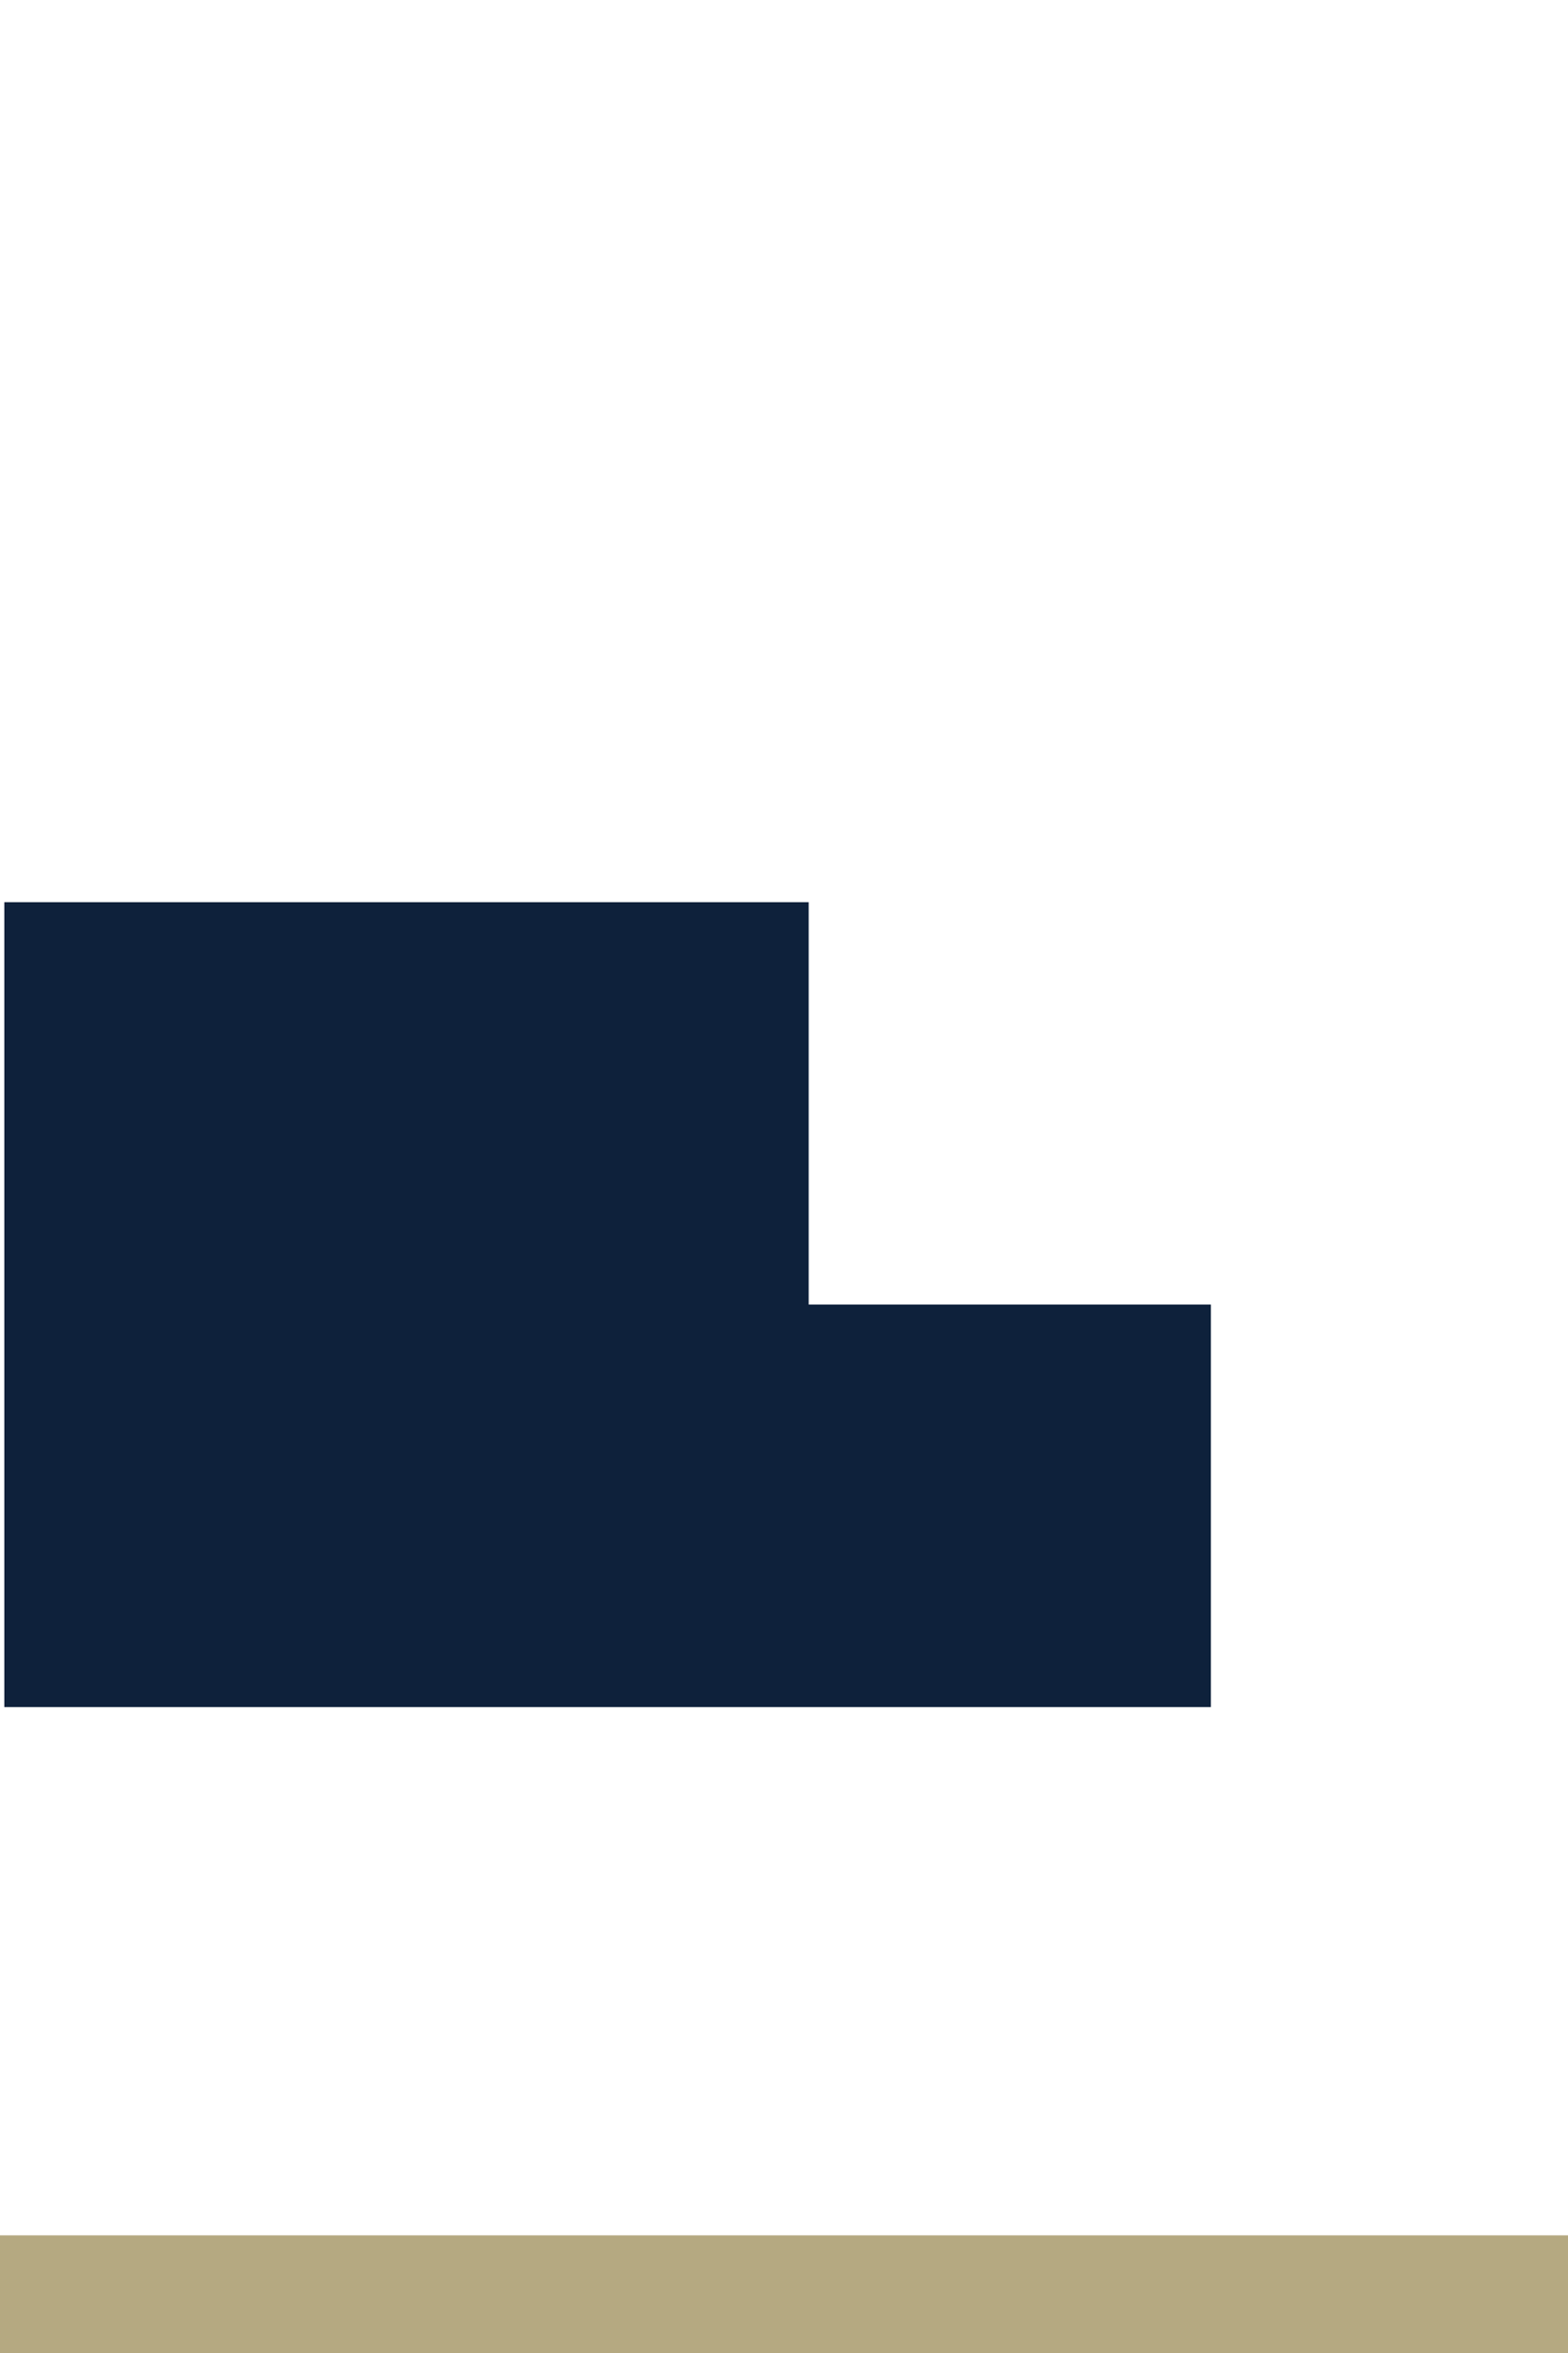
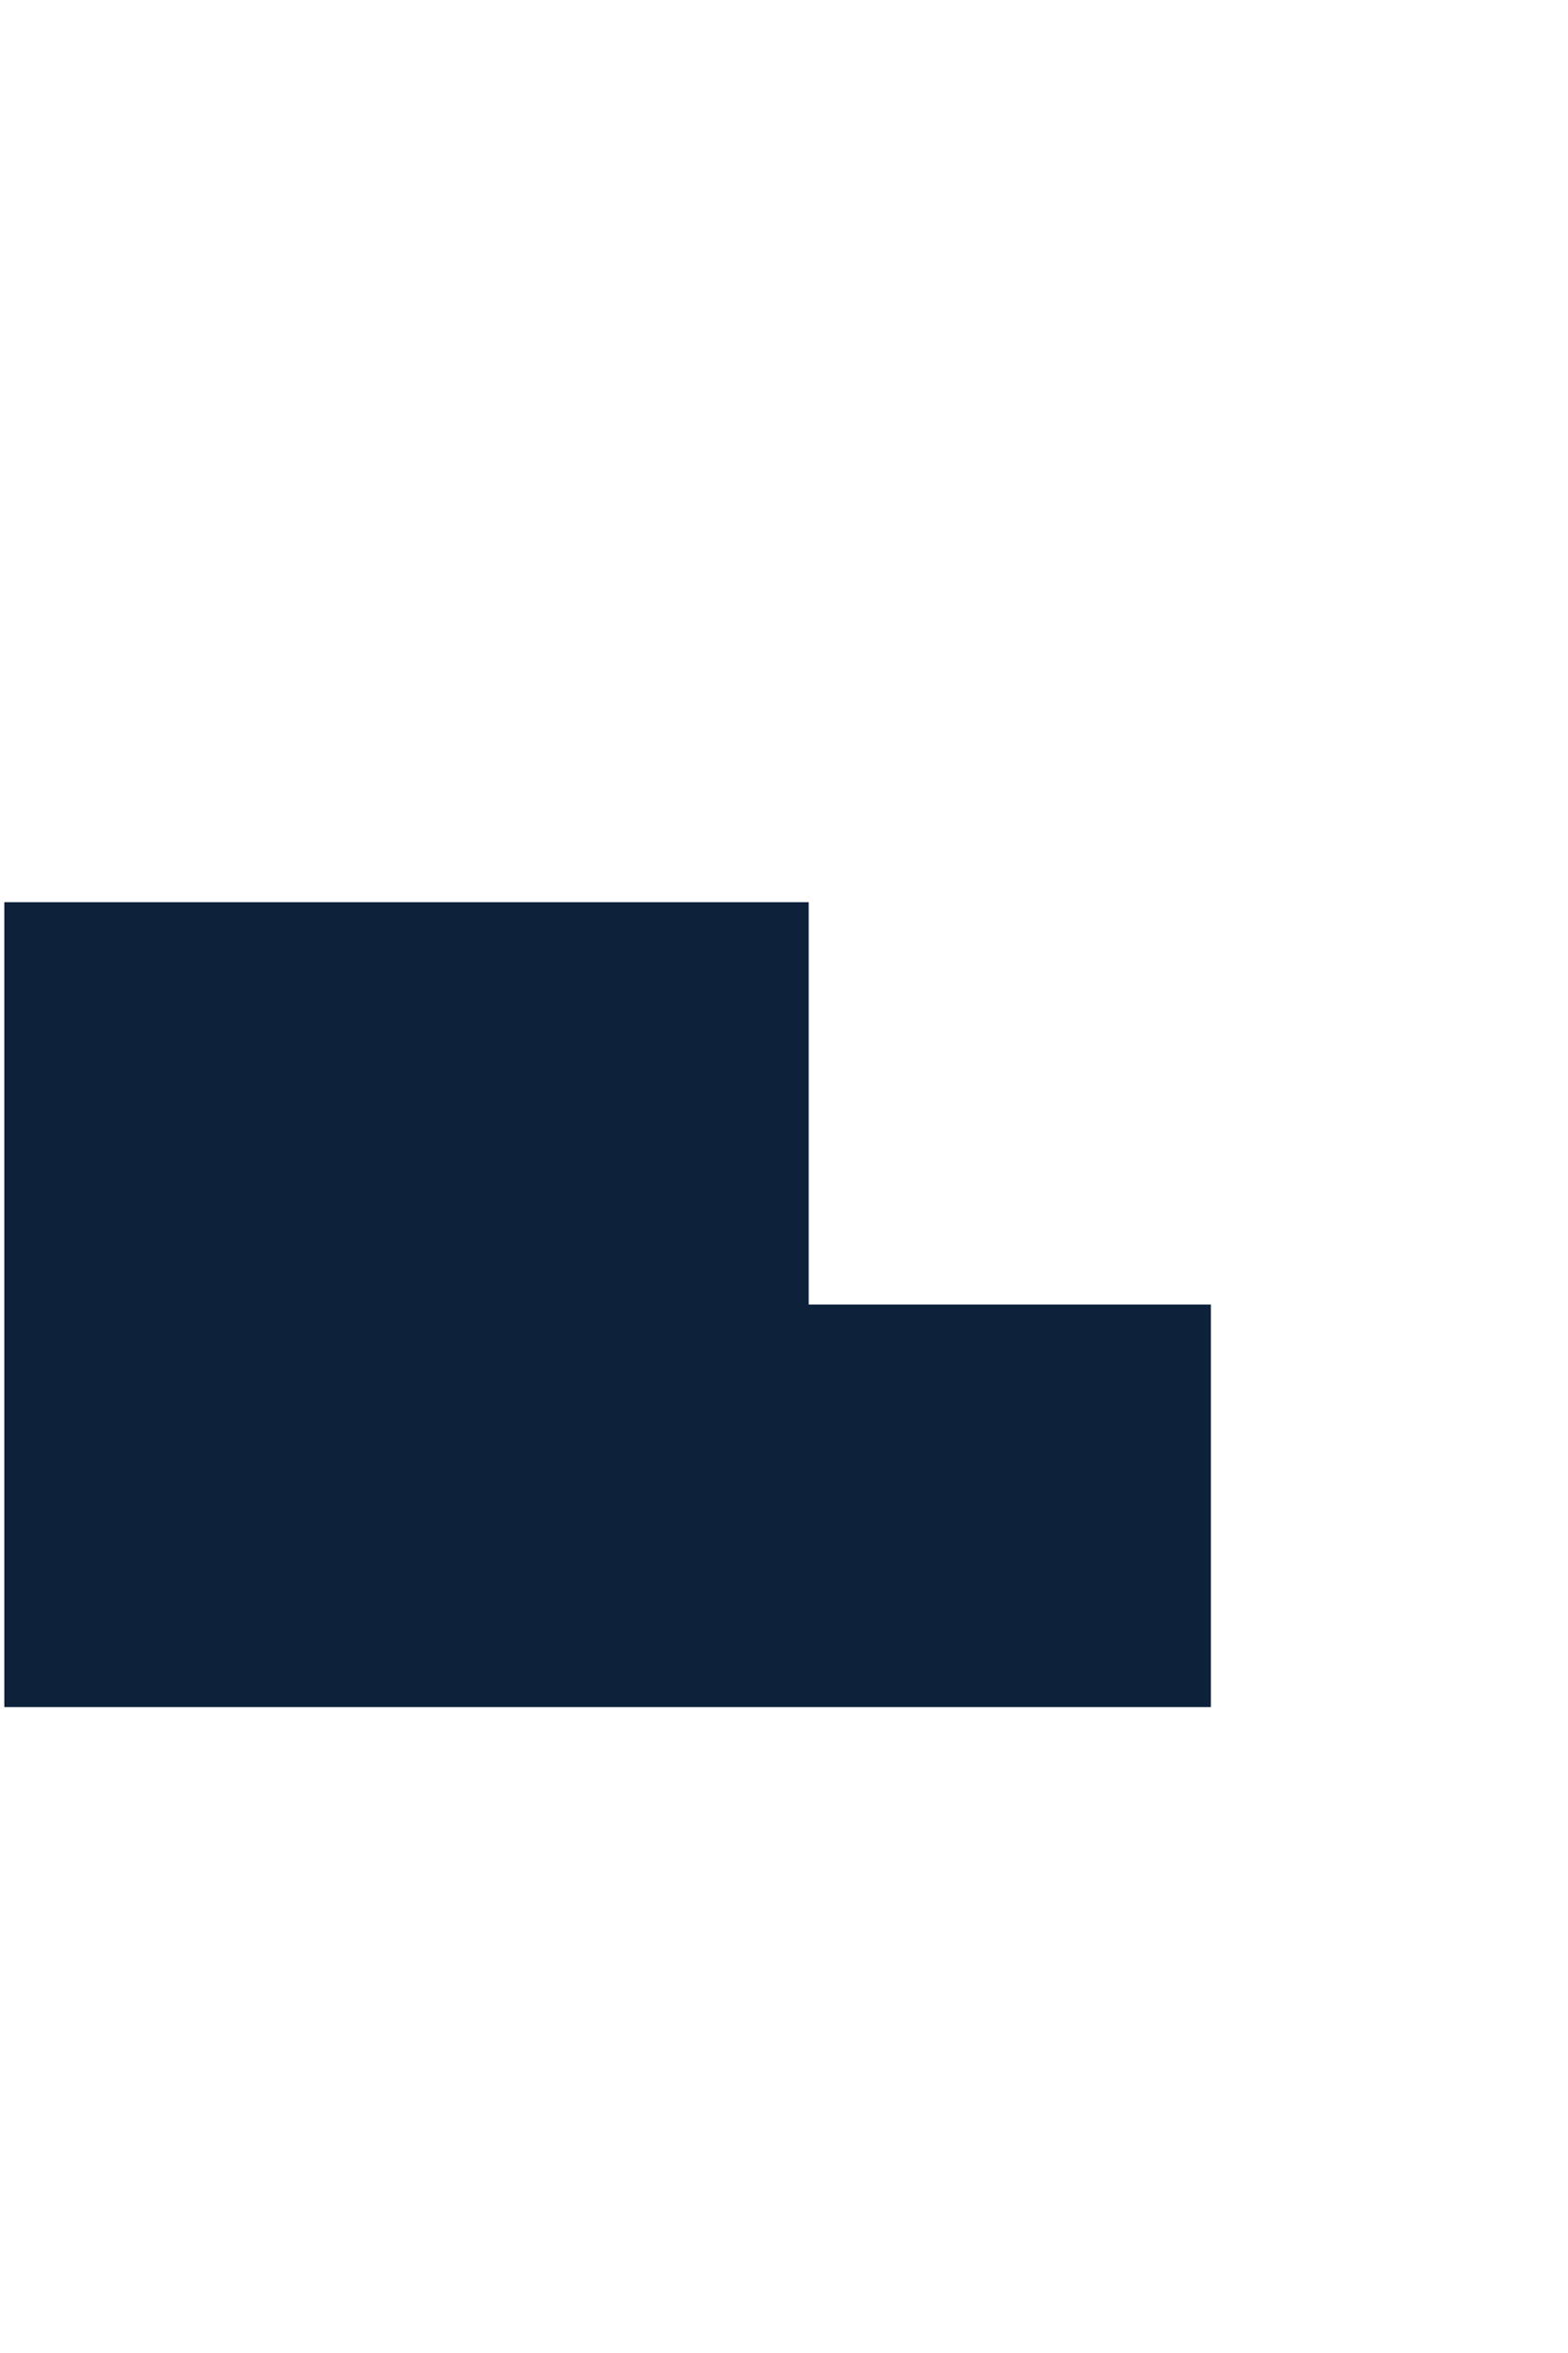
<svg xmlns="http://www.w3.org/2000/svg" viewBox="0 0 80 120">
  <defs>
    <style>.cls-1{fill:#b5a981;}.cls-2{fill:#0e213b;}</style>
  </defs>
  <g id="Layer_2" data-name="Layer 2">
-     <rect class="cls-1" y="114" width="80" height="6" />
    <polygon class="cls-2" points="41.26 66.53 41.26 46.01 0.22 46.01 0.22 87.06 41.26 87.06 61.78 87.06 61.78 66.53 41.26 66.53" />
  </g>
</svg>